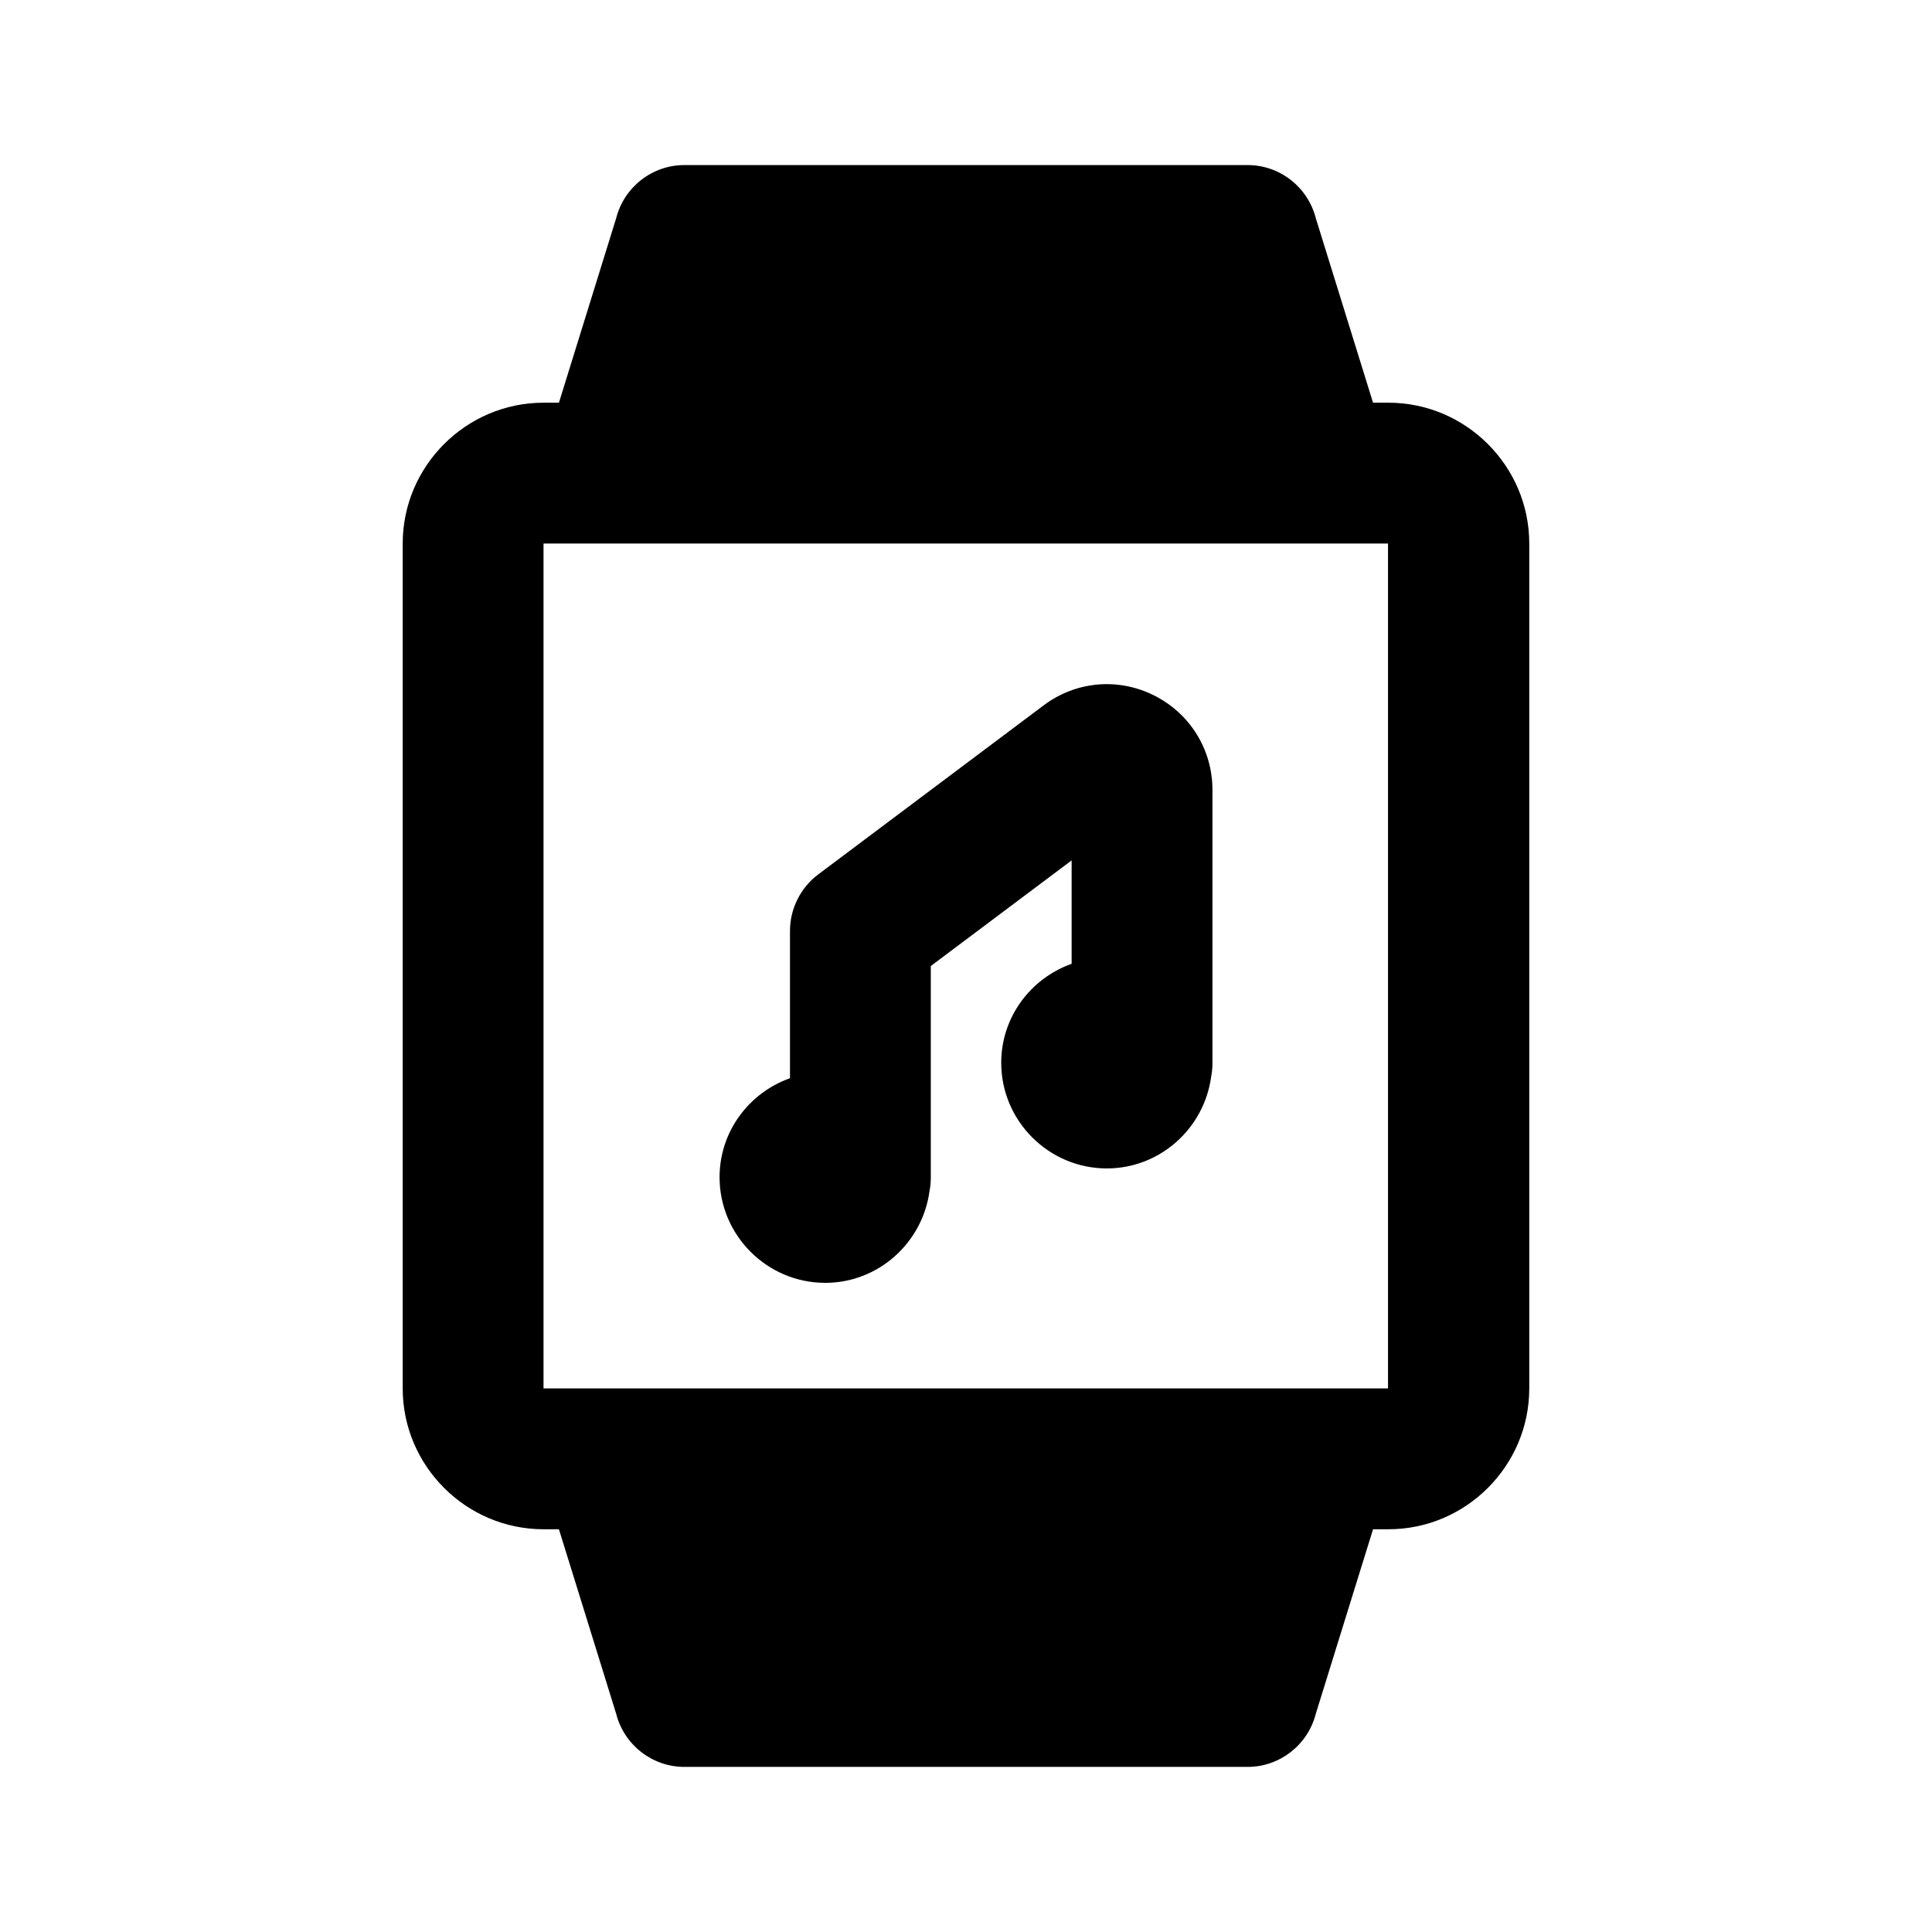
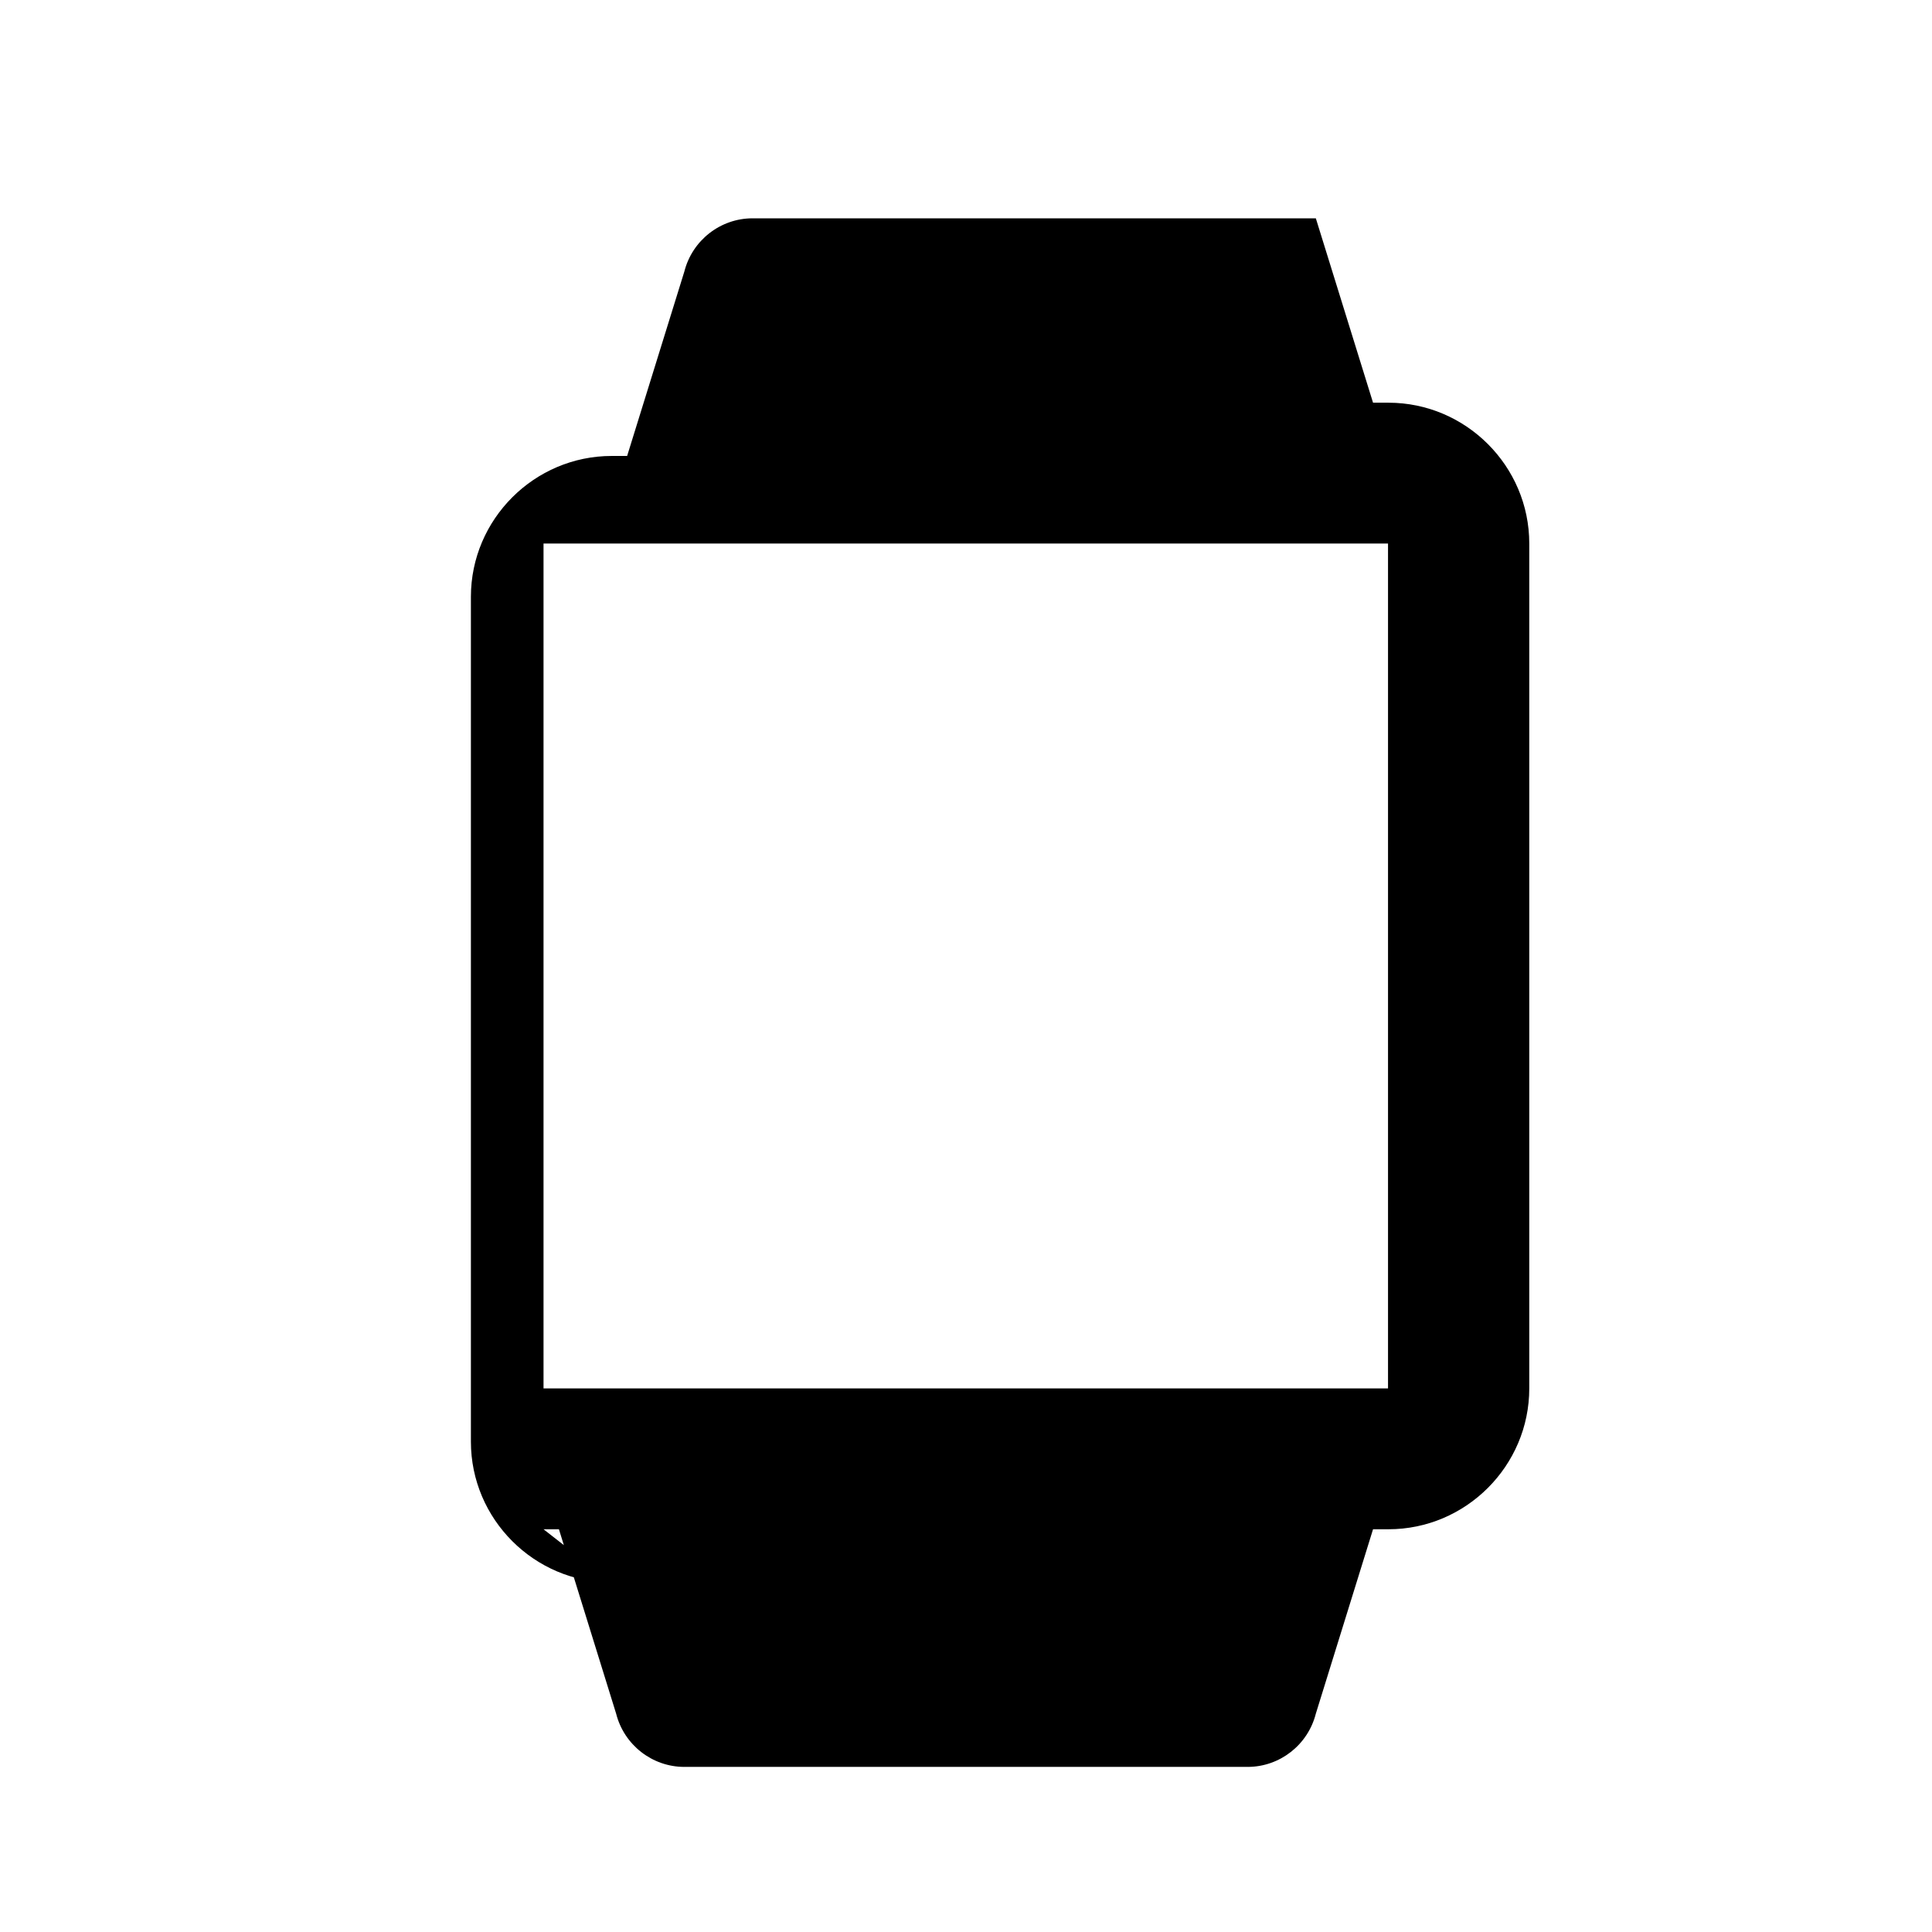
<svg xmlns="http://www.w3.org/2000/svg" fill="#000000" width="800px" height="800px" version="1.1" viewBox="144 144 512 512">
  <g>
-     <path d="m288.04 549.27h4.082l15.16 48.863c2.098 8.281 9.562 14.113 18.074 14.113h149.28c8.512 0 15.977-5.832 18.074-14.113l15.16-48.863h4.082c20.523 0 37.32-16.793 37.32-37.32v-223.91c0-20.523-16.793-37.32-37.32-37.32h-4.082l-15.16-48.863c-2.098-8.281-9.562-14.113-18.074-14.113h-149.28c-8.512 0-15.977 5.832-18.074 14.113l-15.16 48.863h-4.082c-20.523 0-37.32 16.793-37.32 37.32v223.91c0 20.523 16.793 37.32 37.32 37.32zm0-261.23h223.8v223.91h-223.8z" />
-     <path d="m362.68 483.97c14.113 0 25.773-10.613 27.641-24.258 0.234-1.168 0.352-2.449 0.352-3.731v-55.98l37.32-27.988v27.406c-10.844 3.848-18.66 14.113-18.66 26.238 0 15.395 12.594 27.988 27.988 27.988 14.113 0 25.773-10.613 27.641-24.258 0.234-1.168 0.352-2.449 0.352-3.731v-72.305c0-10.73-5.949-20.293-15.512-25.074s-20.758-3.731-29.273 2.684l-59.711 44.781c-4.664 3.5-7.465 9.098-7.465 14.926v39.07c-10.844 3.848-18.66 14.113-18.66 26.238 0 15.395 12.594 27.988 27.988 27.988z" />
+     <path d="m288.04 549.27h4.082l15.16 48.863c2.098 8.281 9.562 14.113 18.074 14.113h149.28c8.512 0 15.977-5.832 18.074-14.113l15.16-48.863h4.082c20.523 0 37.32-16.793 37.32-37.32v-223.91c0-20.523-16.793-37.32-37.32-37.32h-4.082l-15.16-48.863h-149.28c-8.512 0-15.977 5.832-18.074 14.113l-15.16 48.863h-4.082c-20.523 0-37.32 16.793-37.32 37.32v223.91c0 20.523 16.793 37.32 37.32 37.32zm0-261.23h223.8v223.91h-223.8z" />
  </g>
</svg>